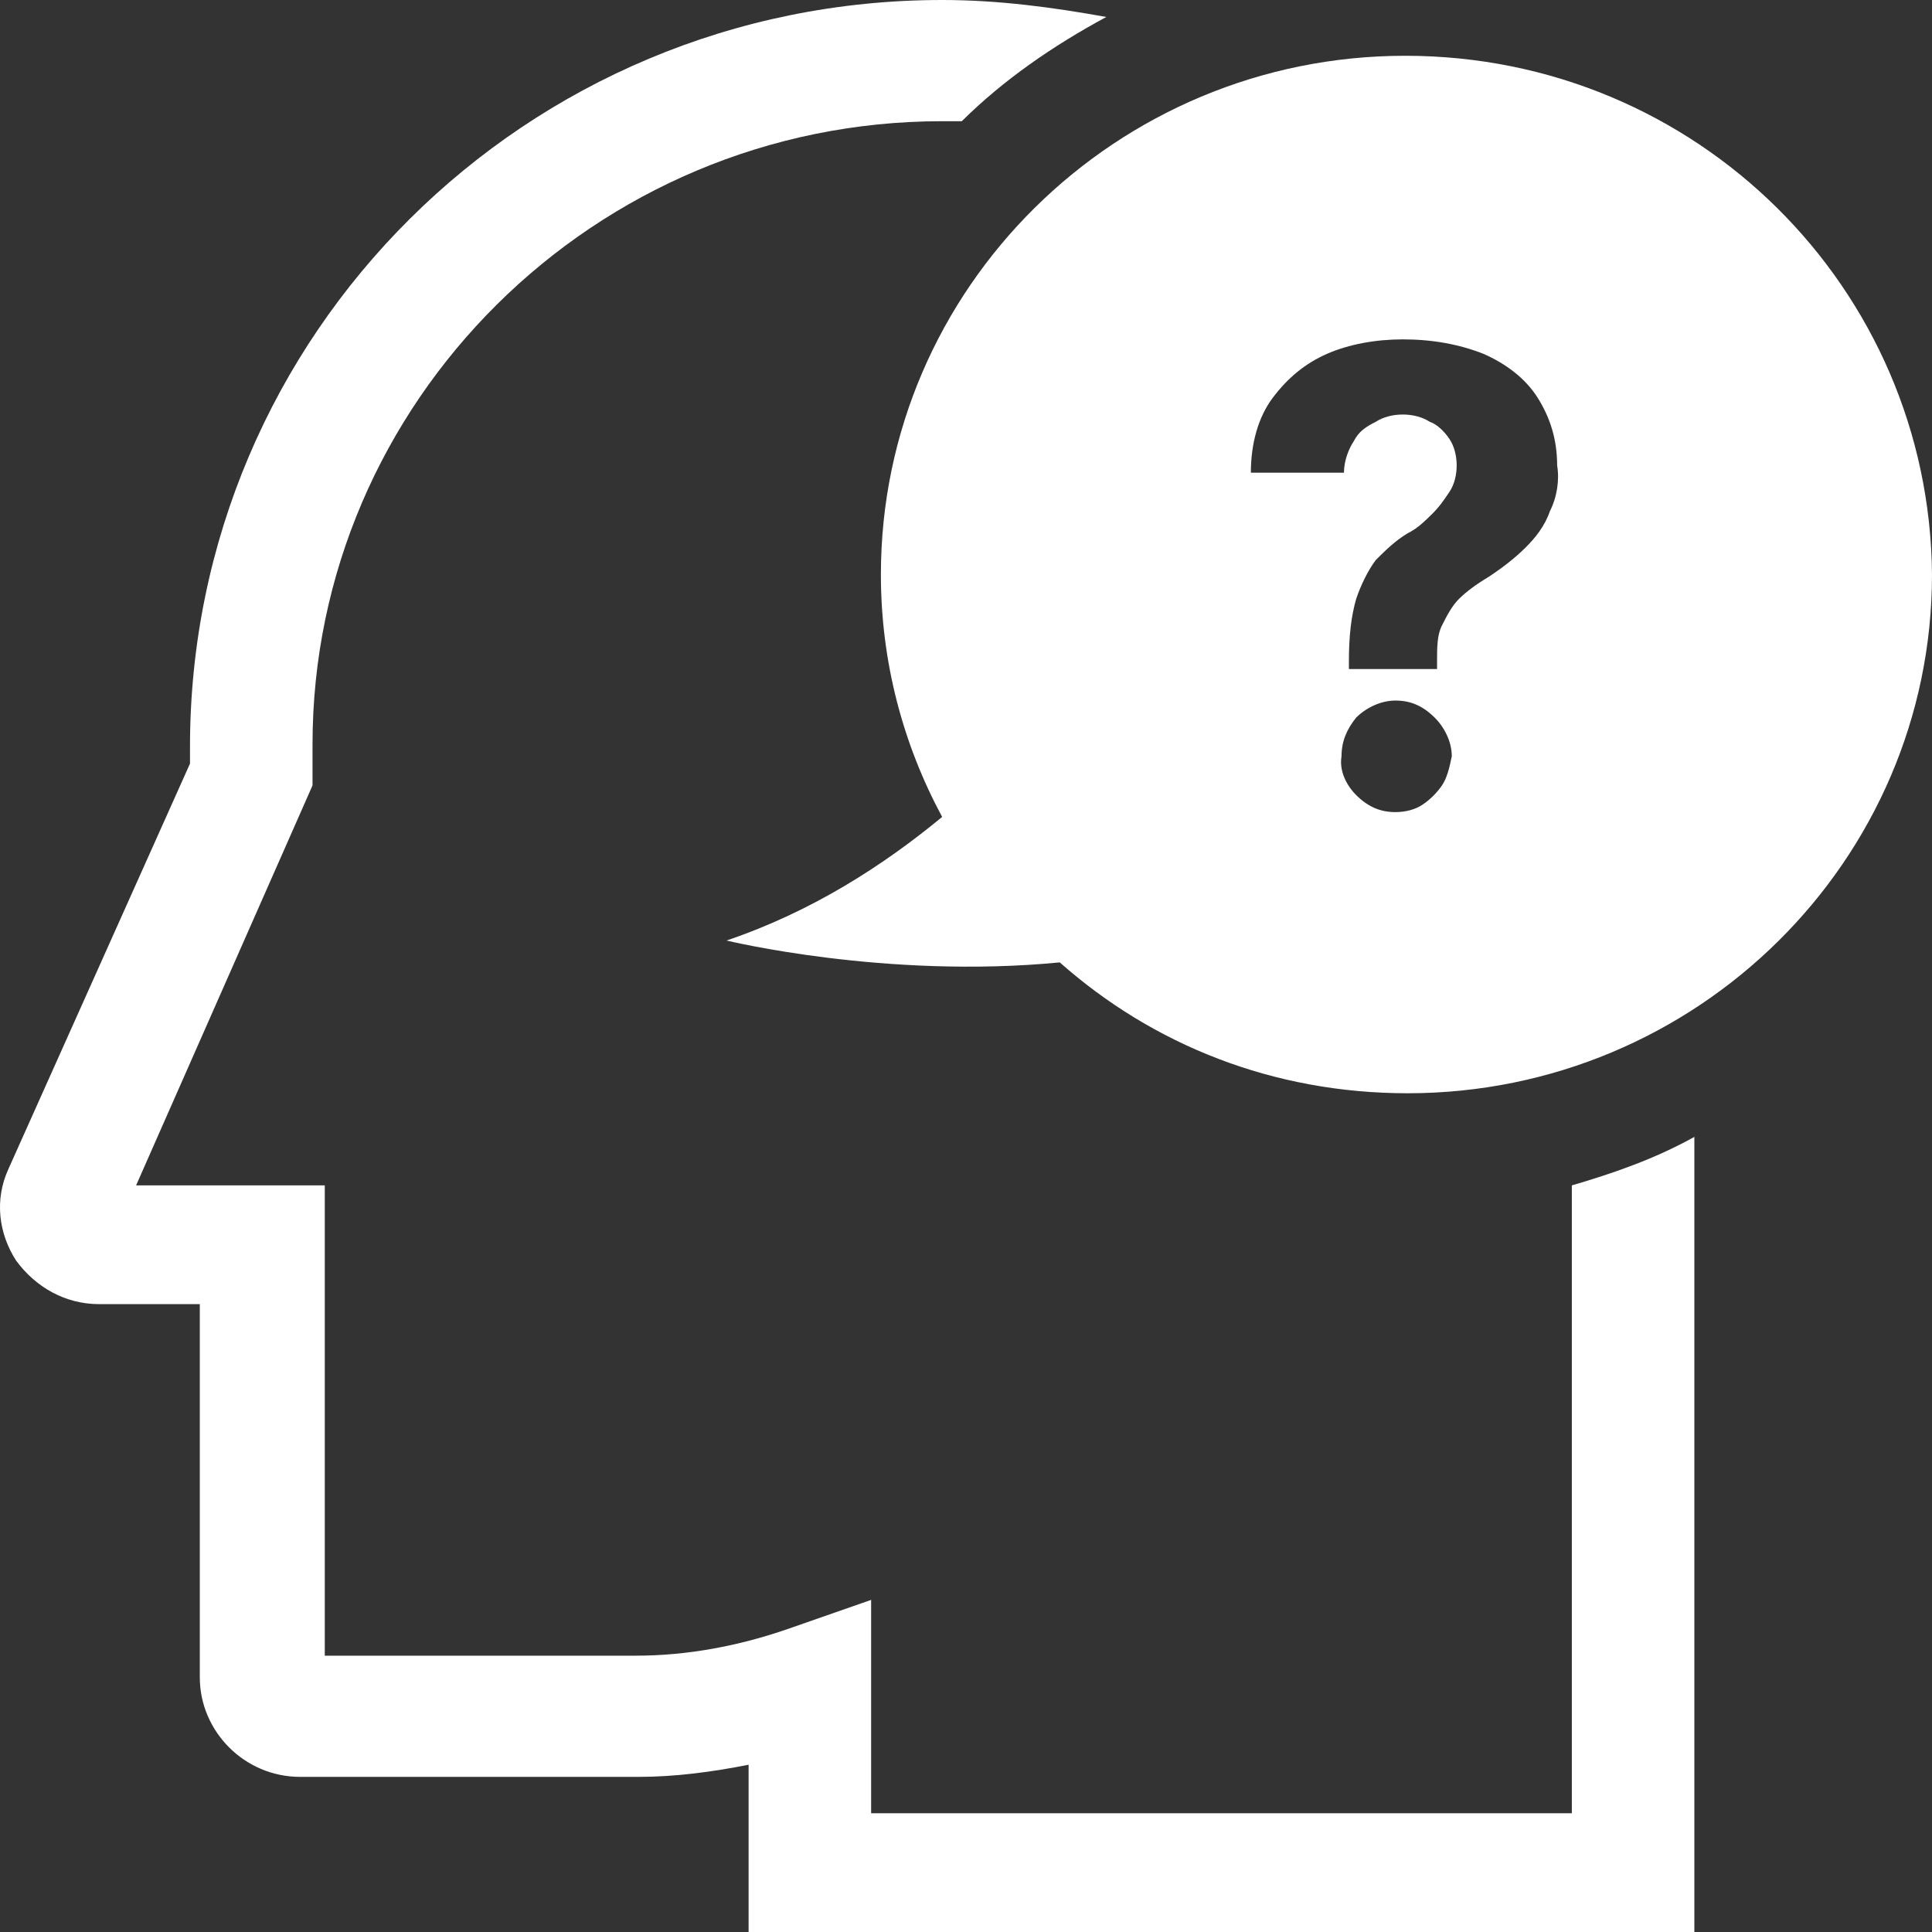
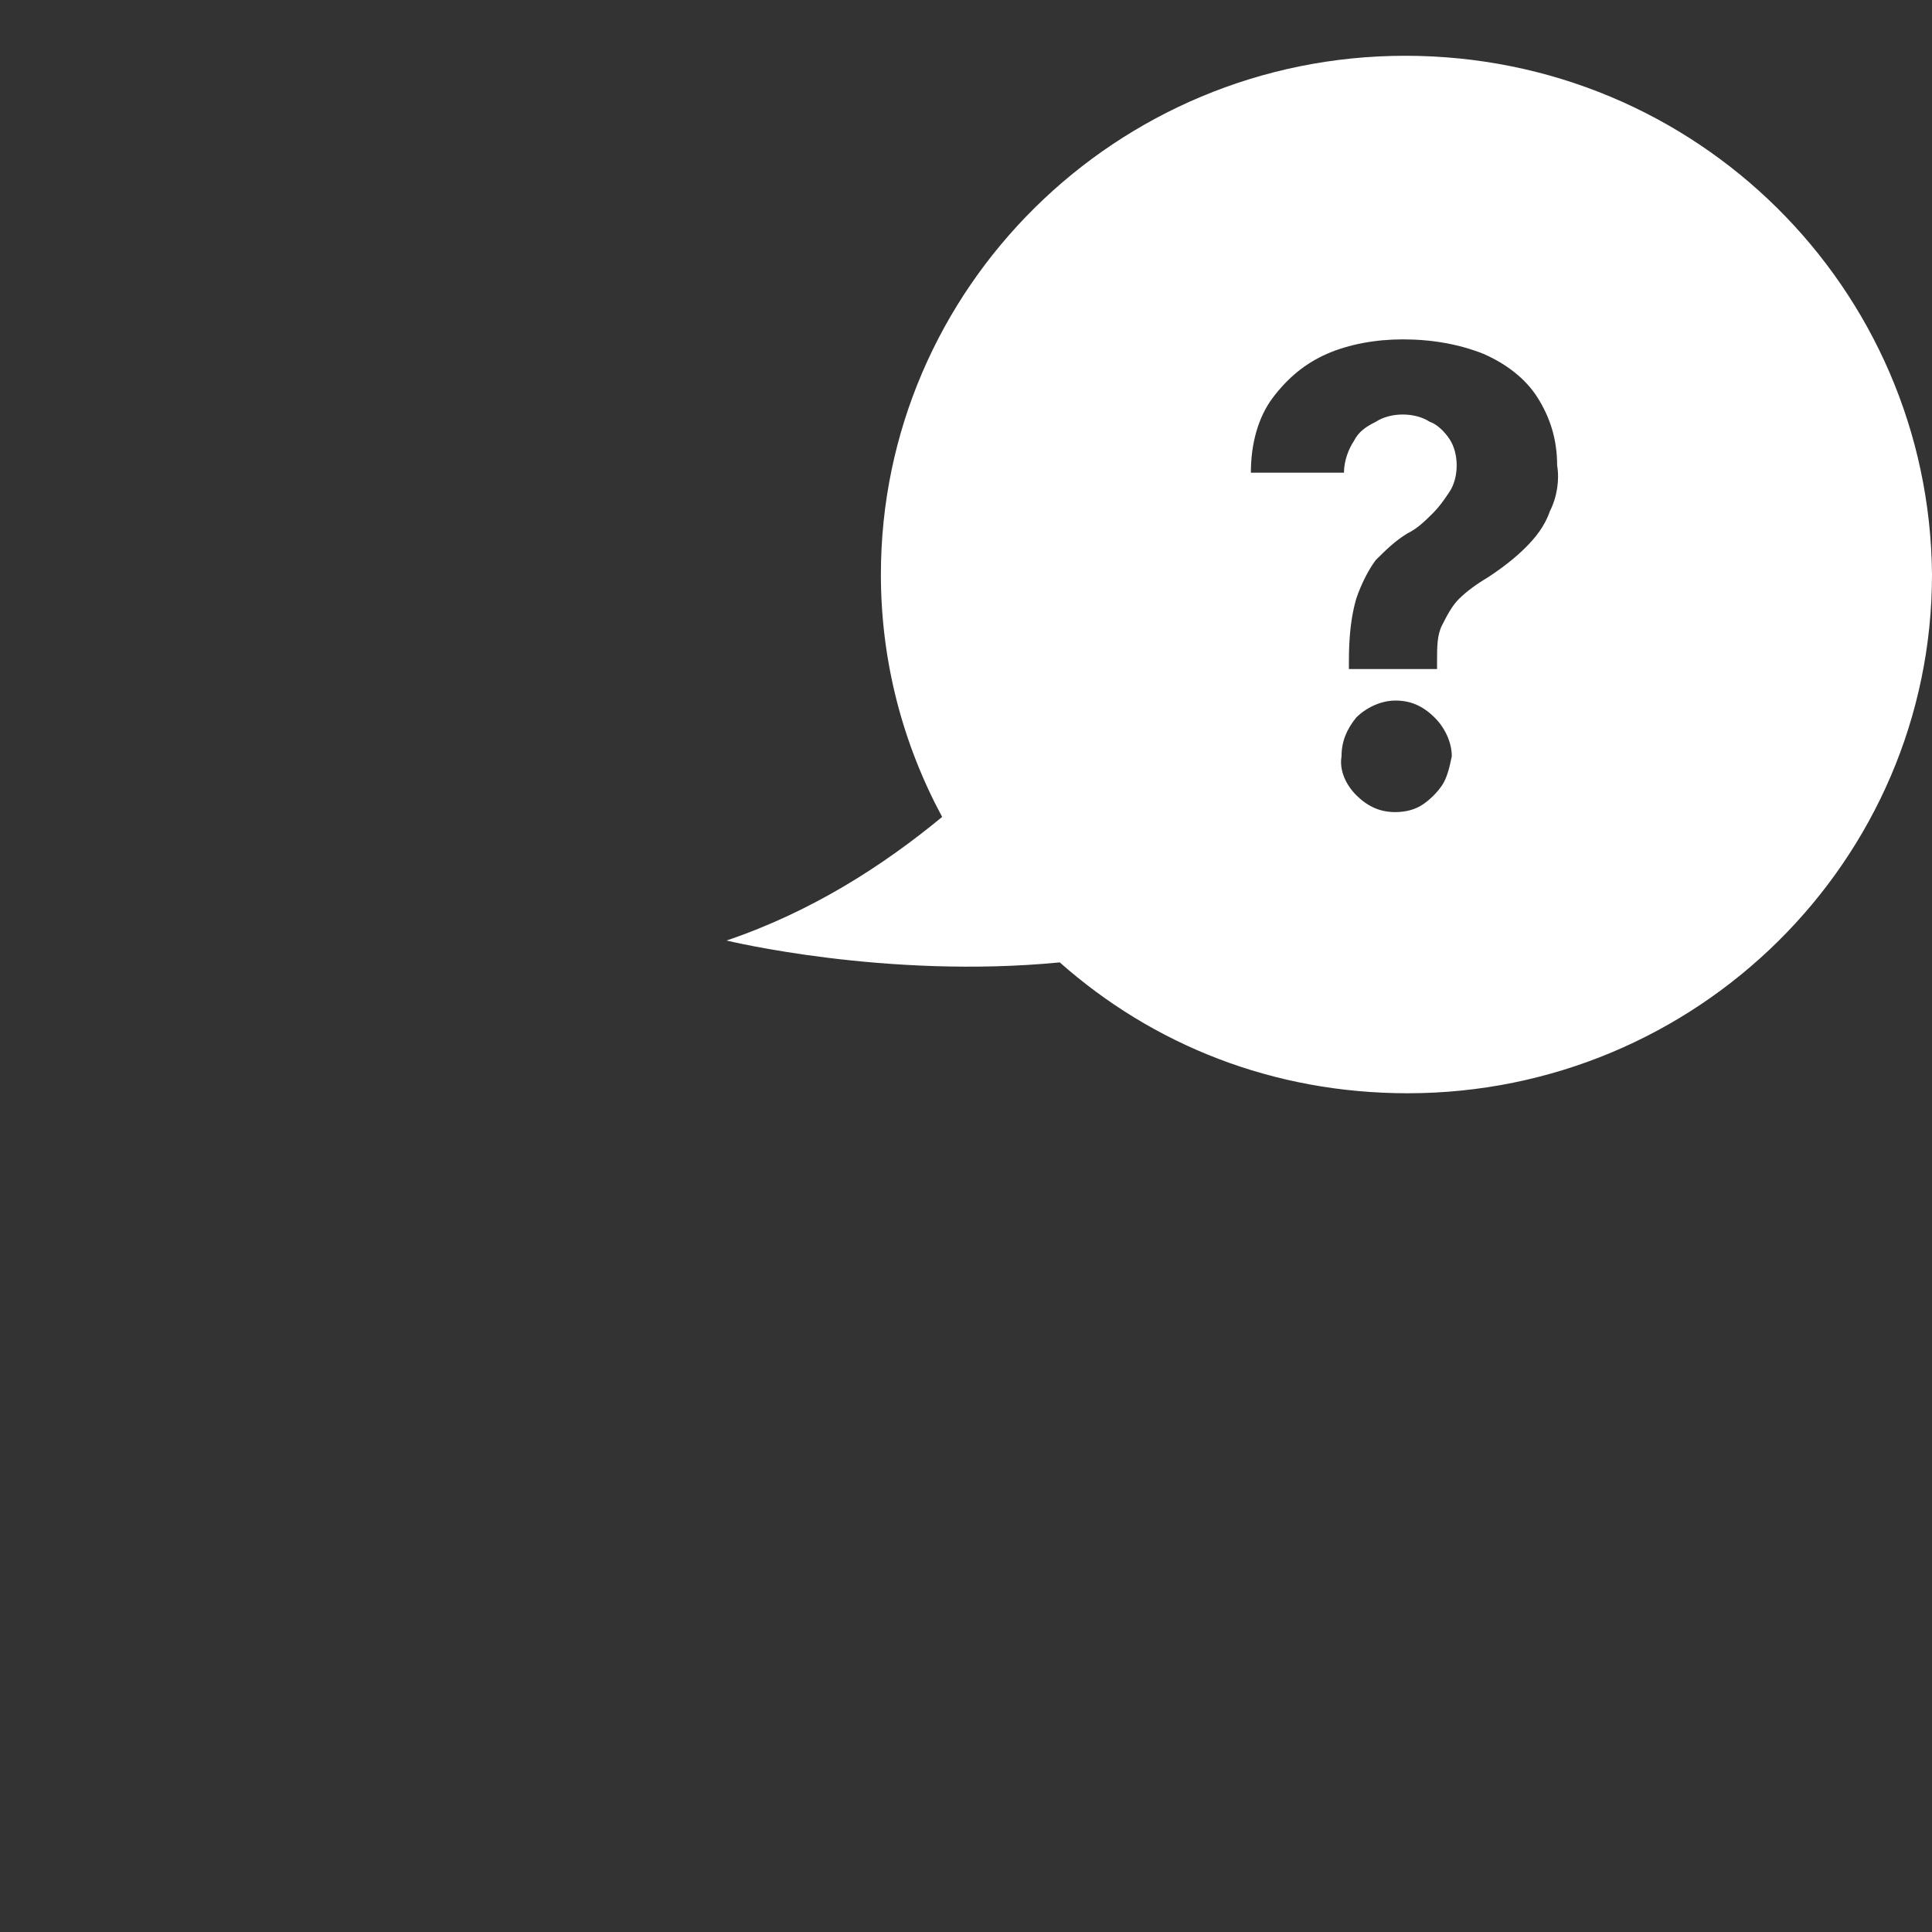
<svg xmlns="http://www.w3.org/2000/svg" width="38" height="38" viewBox="0 0 38 38" fill="none">
  <rect x="0" y="0" width="38" height="38" fill="#333333" stroke="none" />
-   <path d="M30.916 23.315V35.664H17.134V31.468L15.495 32.04C14.532 32.374 13.52 32.565 12.508 32.565H6.388V23.315H2.677L6.147 15.448V15.162C6.147 14.971 6.147 14.828 6.147 14.637C6.147 7.915 11.688 2.384 18.531 2.384C18.676 2.384 18.772 2.384 18.917 2.384C19.736 1.573 20.7 0.906 21.76 0.334C20.7 0.143 19.64 0 18.531 0C10.339 0 3.737 6.58 3.737 14.685C3.737 14.78 3.737 14.924 3.737 15.019L0.171 22.981C-0.118 23.601 -0.022 24.268 0.316 24.793C0.701 25.317 1.28 25.651 1.954 25.651H3.93V32.994C3.93 34.043 4.797 34.949 5.906 34.949H12.556C13.279 34.949 14.002 34.853 14.724 34.71V38H33.326V22.361C32.555 22.791 31.735 23.076 30.916 23.315Z" fill="white" />
  <path d="M27.639 1.097C21.953 1.097 17.326 5.674 17.326 11.3C17.326 13.016 17.76 14.637 18.531 16.068C17.375 17.021 15.977 17.927 14.29 18.499C14.29 18.499 17.423 19.262 20.844 18.929C22.675 20.55 25.037 21.503 27.687 21.503C33.374 21.503 38 16.926 38 11.3C37.952 5.674 33.374 1.097 27.639 1.097ZM28.362 15.448C28.265 15.591 28.121 15.734 27.976 15.829C27.832 15.925 27.639 15.973 27.446 15.973C27.157 15.973 26.916 15.877 26.675 15.639C26.483 15.448 26.338 15.162 26.386 14.876C26.386 14.59 26.483 14.351 26.675 14.113C26.868 13.922 27.157 13.779 27.446 13.779C27.735 13.779 27.976 13.875 28.217 14.113C28.41 14.304 28.555 14.59 28.555 14.876C28.506 15.114 28.458 15.305 28.362 15.448ZM30.482 10.06C30.386 10.346 30.193 10.585 30 10.775C29.808 10.966 29.567 11.157 29.277 11.348C29.037 11.491 28.844 11.634 28.699 11.777C28.555 11.92 28.458 12.111 28.362 12.301C28.265 12.492 28.265 12.73 28.265 13.016V13.159H26.531V13.016C26.531 12.492 26.579 12.111 26.675 11.777C26.772 11.491 26.916 11.205 27.061 11.014C27.253 10.823 27.446 10.632 27.687 10.489C27.88 10.394 28.024 10.251 28.169 10.108C28.314 9.965 28.41 9.822 28.506 9.679C28.603 9.536 28.651 9.345 28.651 9.154C28.651 8.964 28.603 8.773 28.506 8.63C28.41 8.487 28.265 8.344 28.121 8.296C27.976 8.201 27.784 8.153 27.591 8.153C27.398 8.153 27.205 8.201 27.061 8.296C26.868 8.392 26.723 8.487 26.627 8.678C26.531 8.821 26.434 9.059 26.434 9.297H24.603C24.603 8.725 24.748 8.201 25.037 7.819C25.326 7.438 25.663 7.152 26.097 6.961C26.531 6.77 27.061 6.675 27.591 6.675C28.169 6.675 28.699 6.77 29.181 6.961C29.615 7.152 30 7.438 30.241 7.819C30.482 8.201 30.627 8.63 30.627 9.154C30.675 9.44 30.627 9.774 30.482 10.06Z" fill="white" />
</svg>